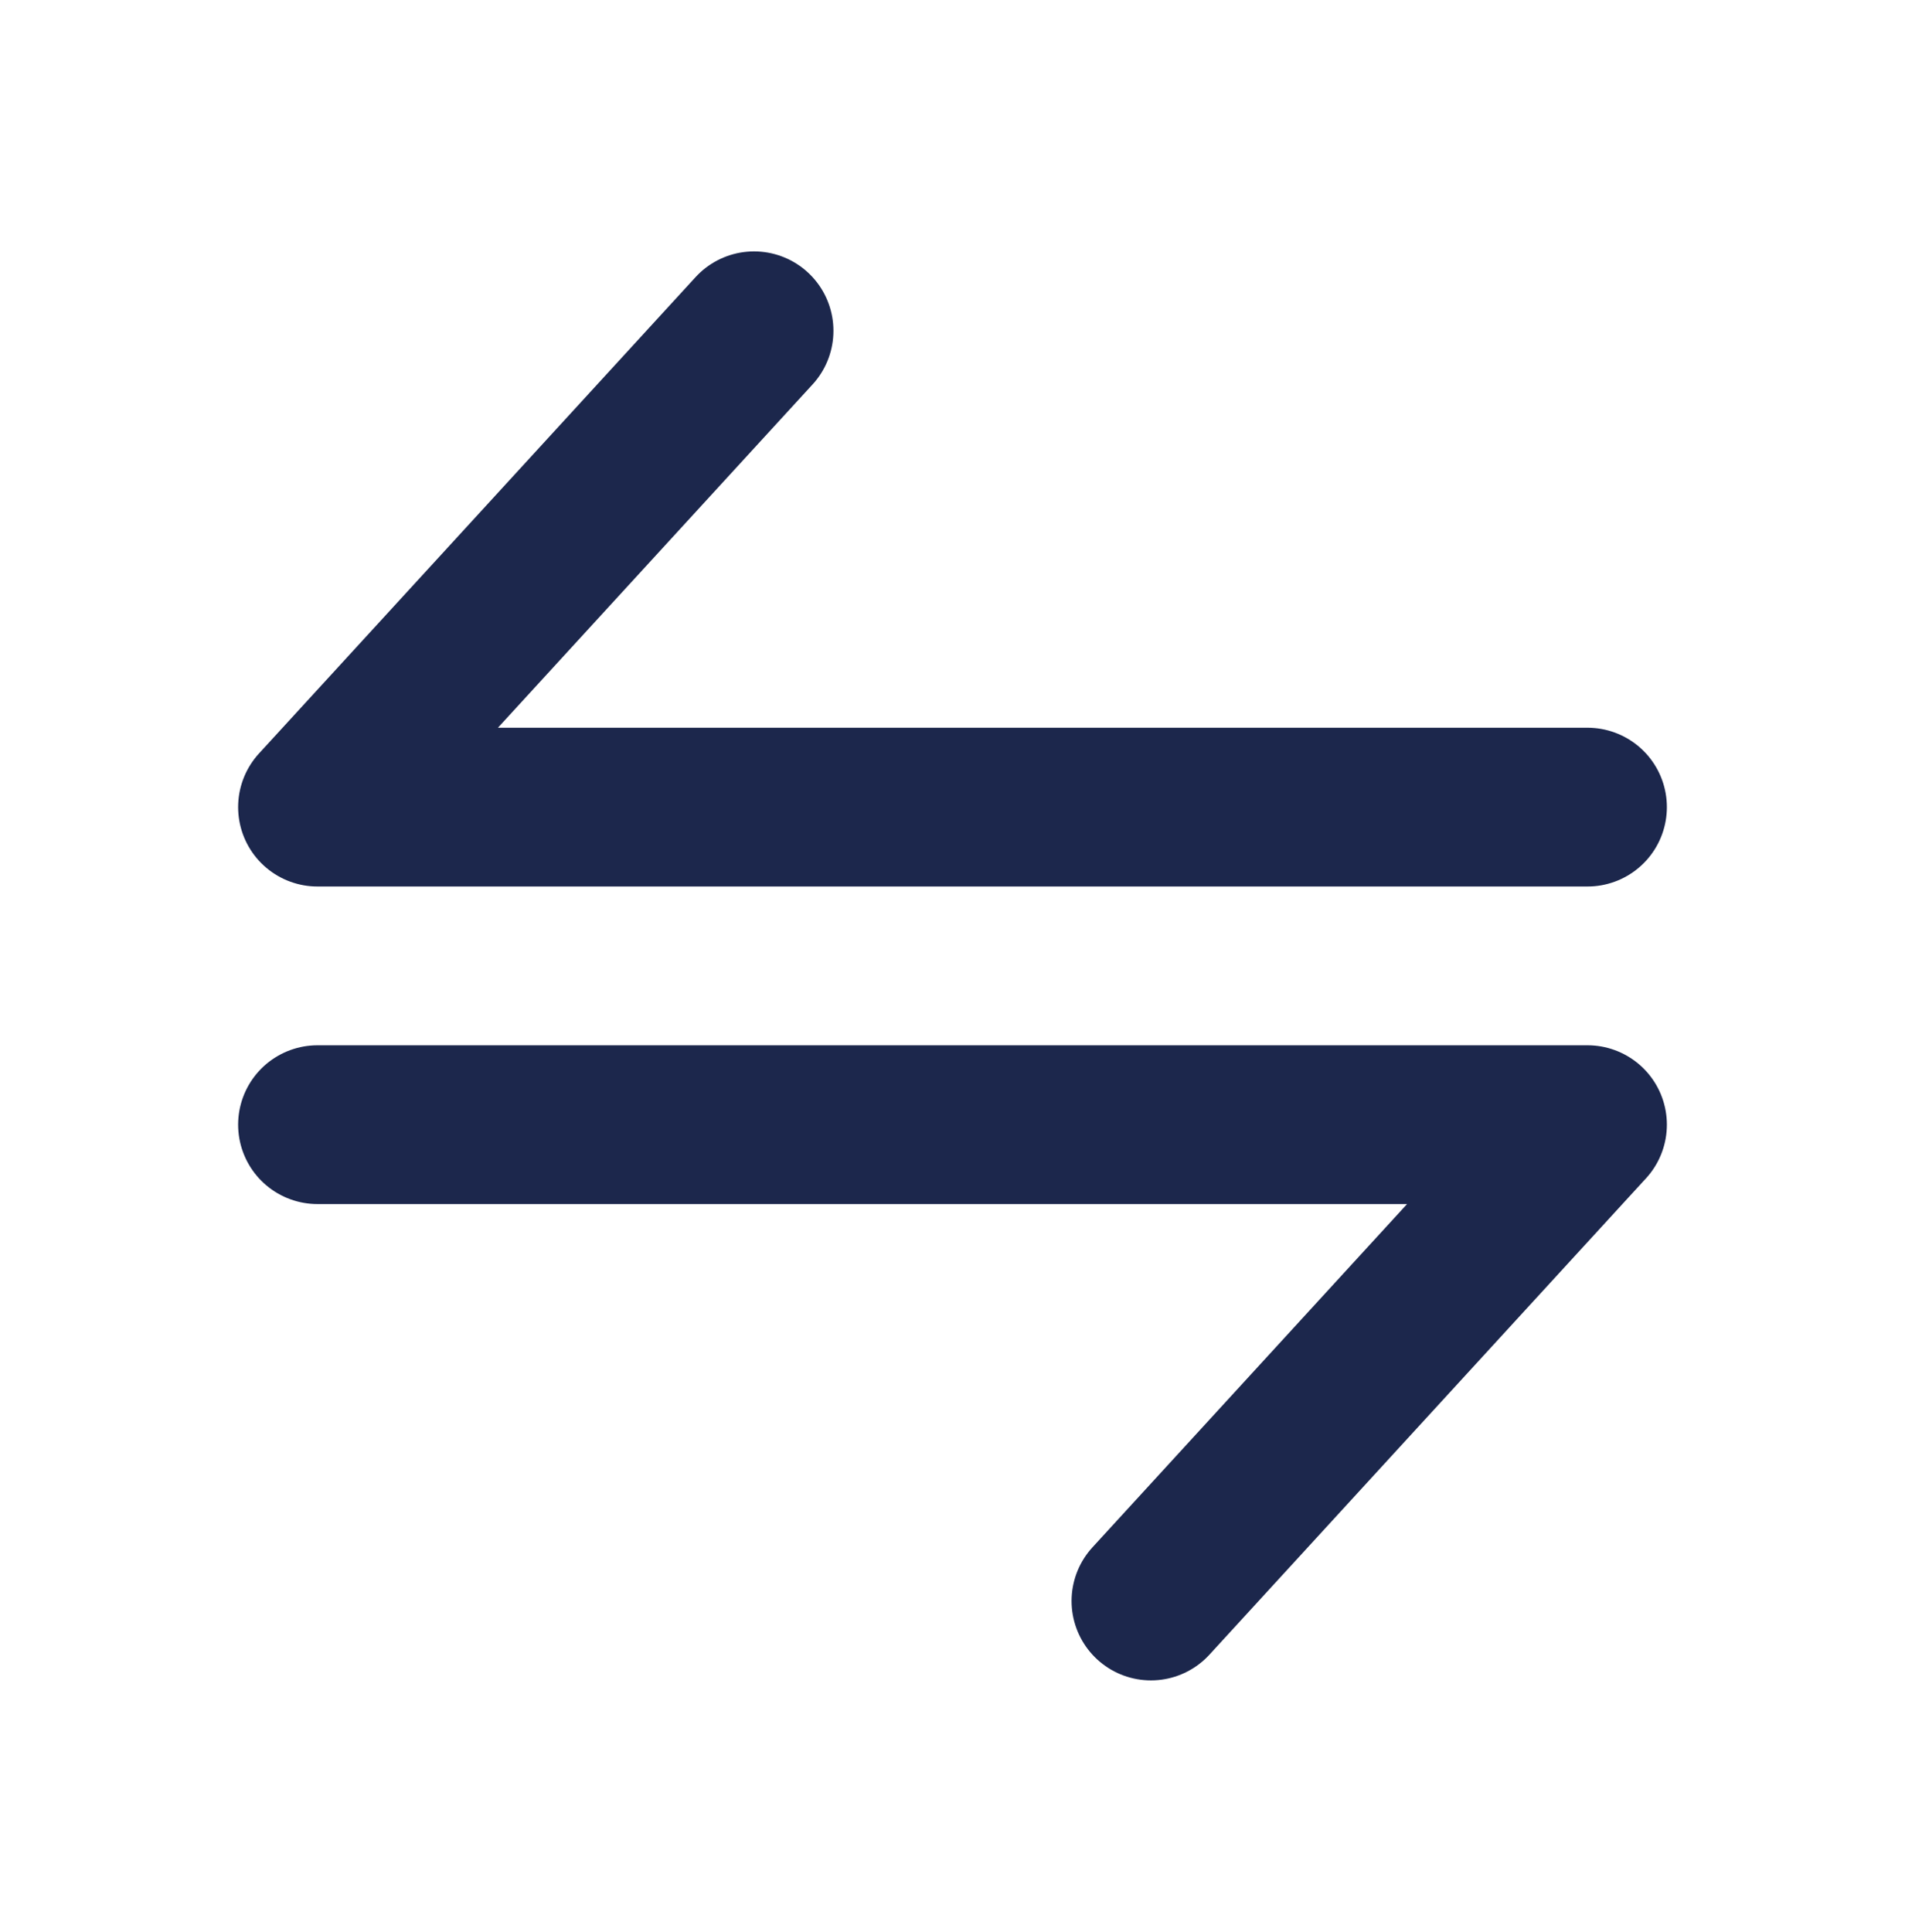
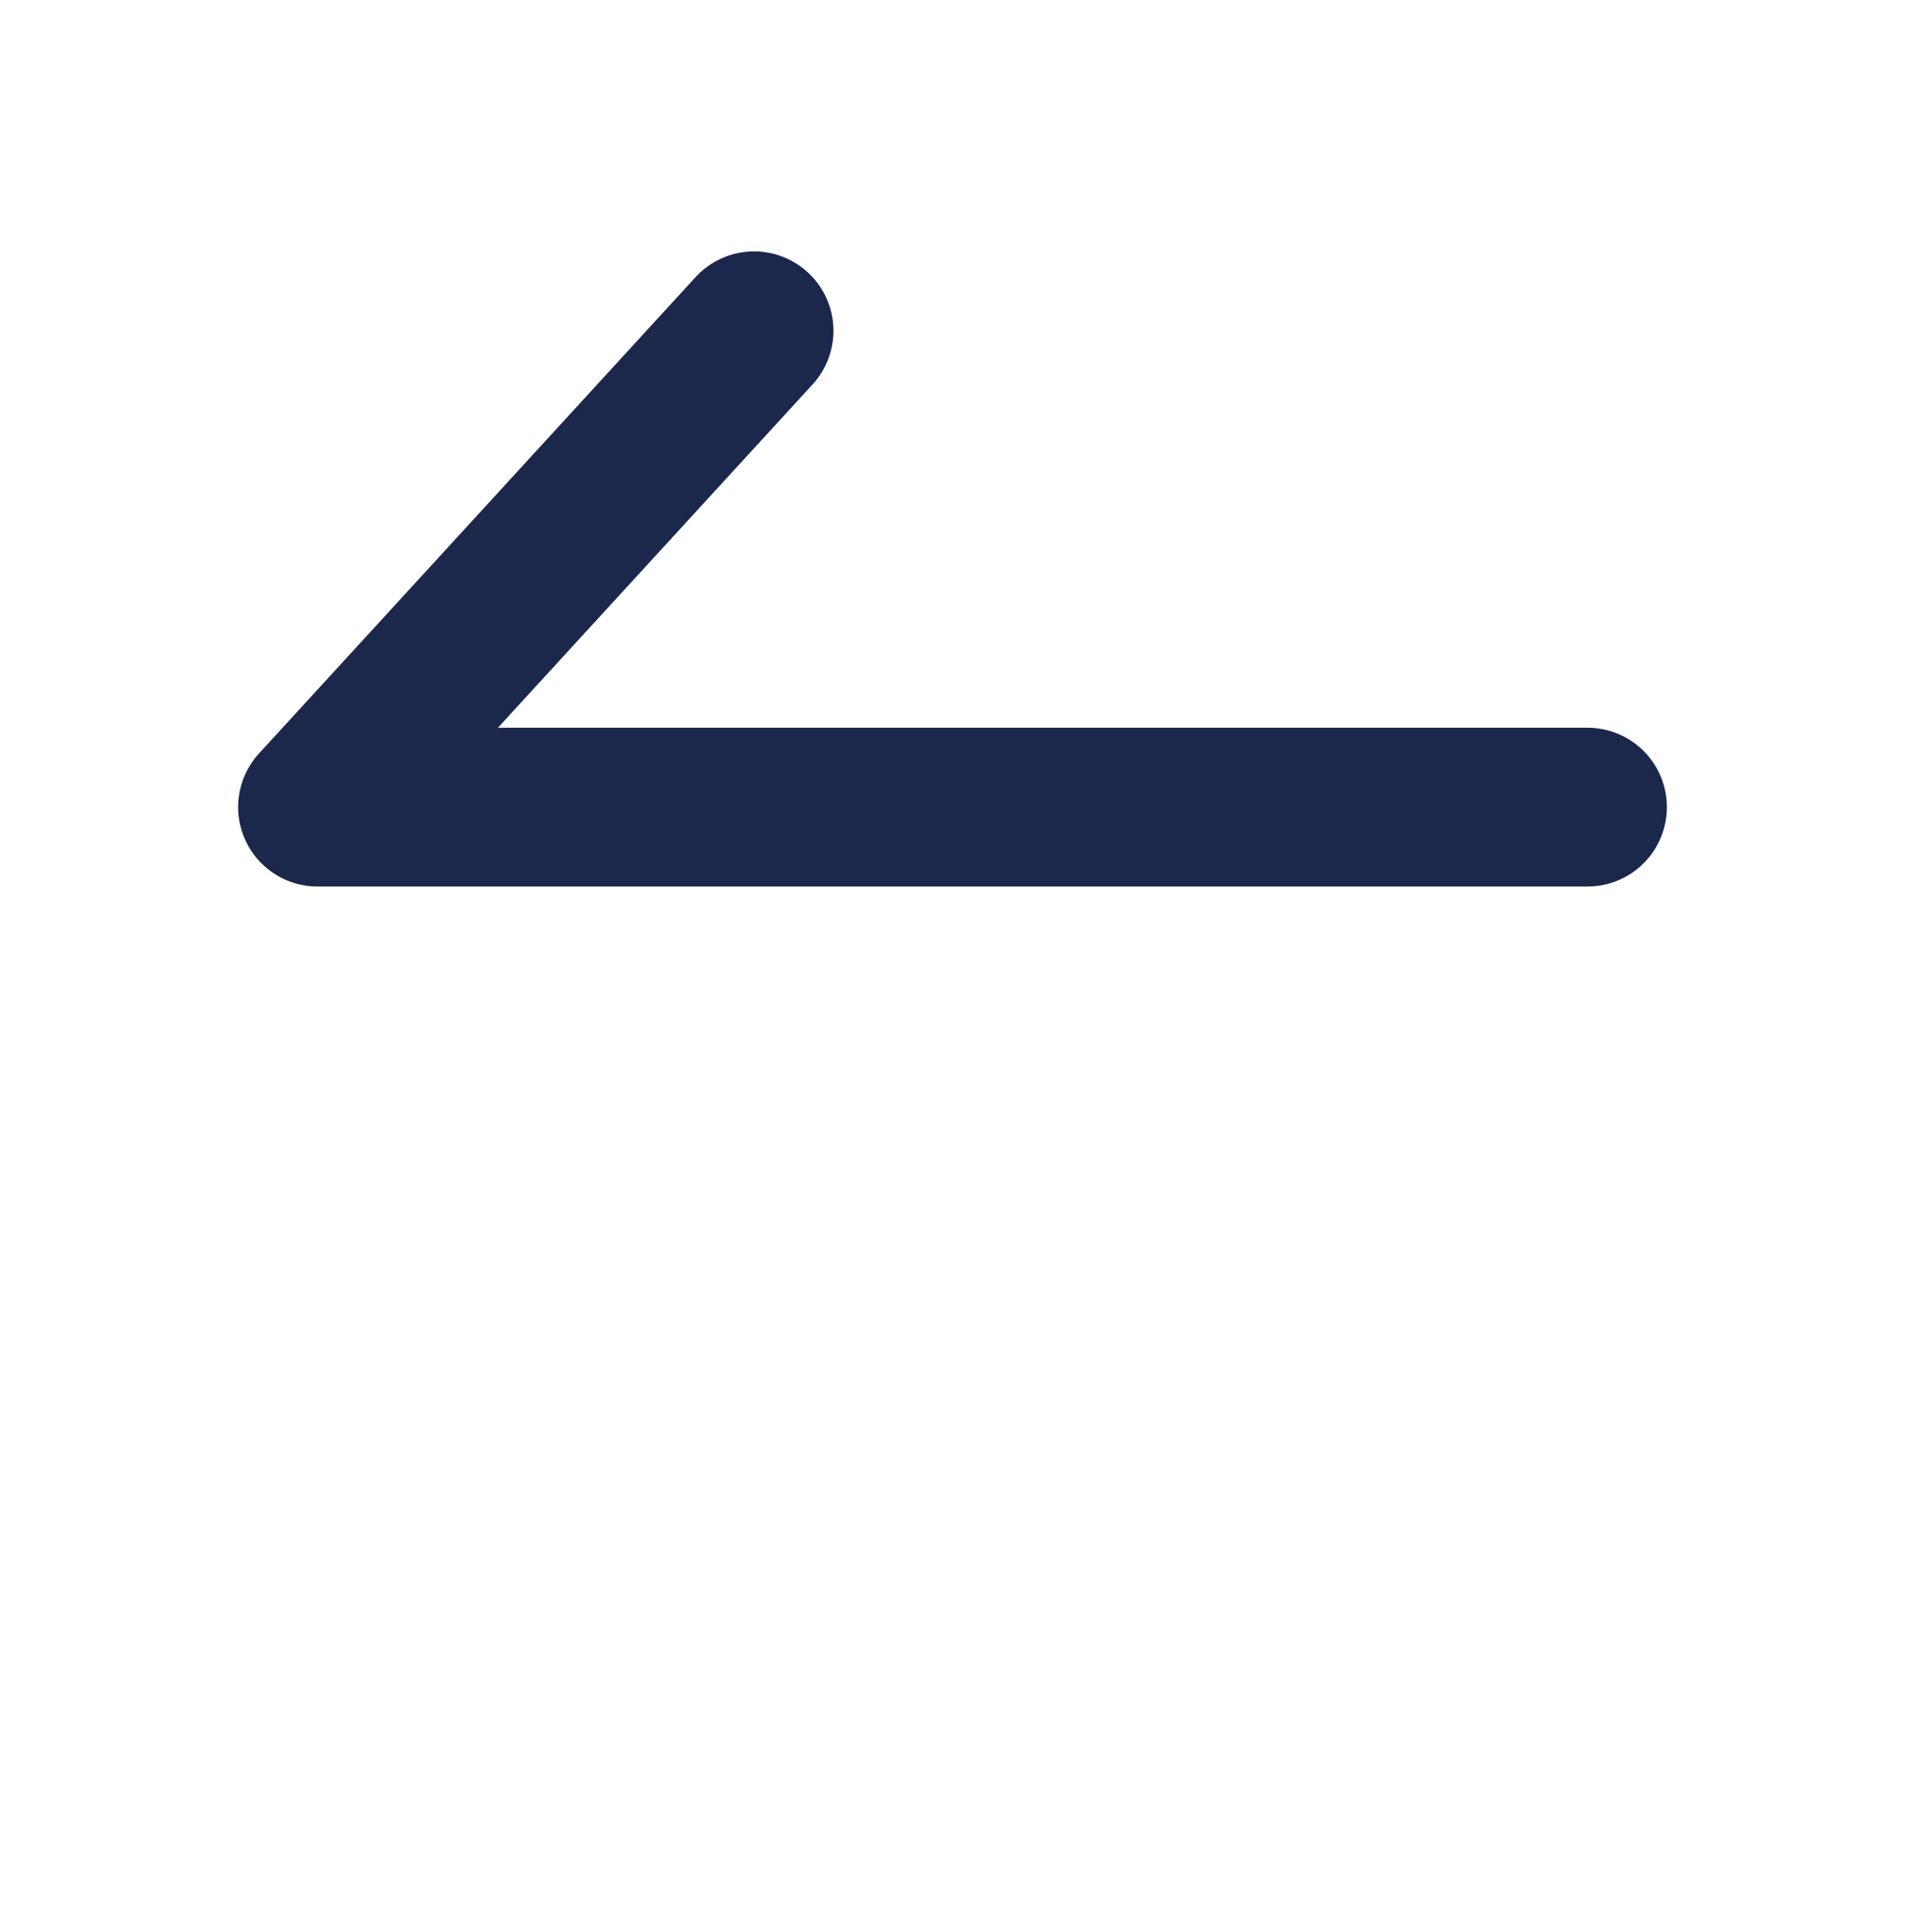
<svg xmlns="http://www.w3.org/2000/svg" width="72" height="73" viewBox="0 0 72 73" fill="none">
  <path d="M60 30.5L12 30.5L28.5 12.5" stroke="#1C274C" stroke-width="6" stroke-linecap="round" stroke-linejoin="round" />
-   <path d="M12 42.5L60 42.5L43.5 60.5" stroke="#1C274C" stroke-width="6" stroke-linecap="round" stroke-linejoin="round" />
</svg>